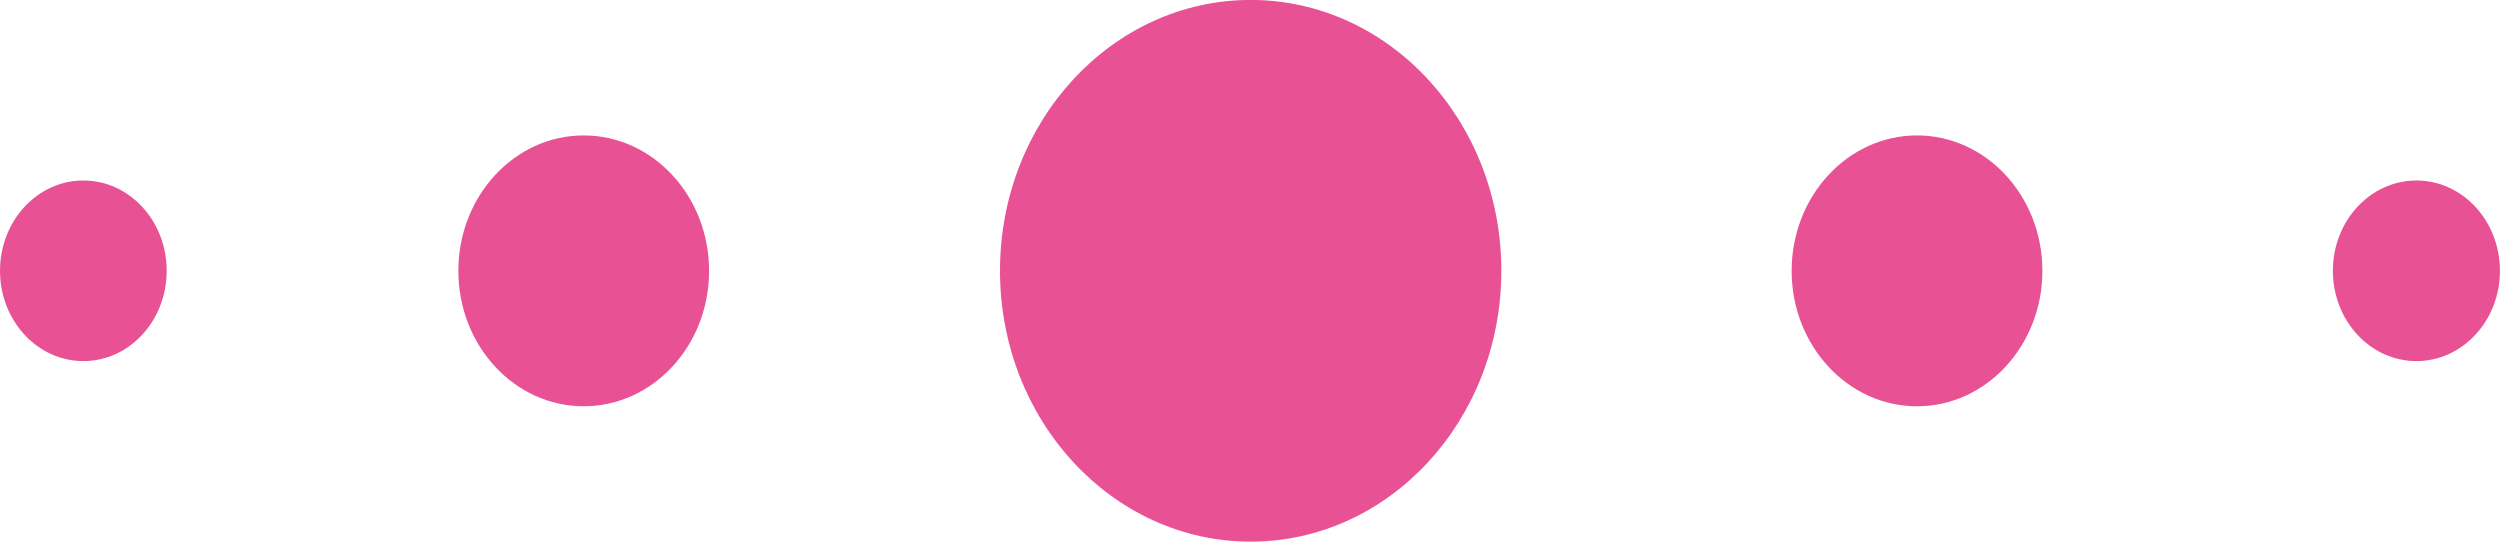
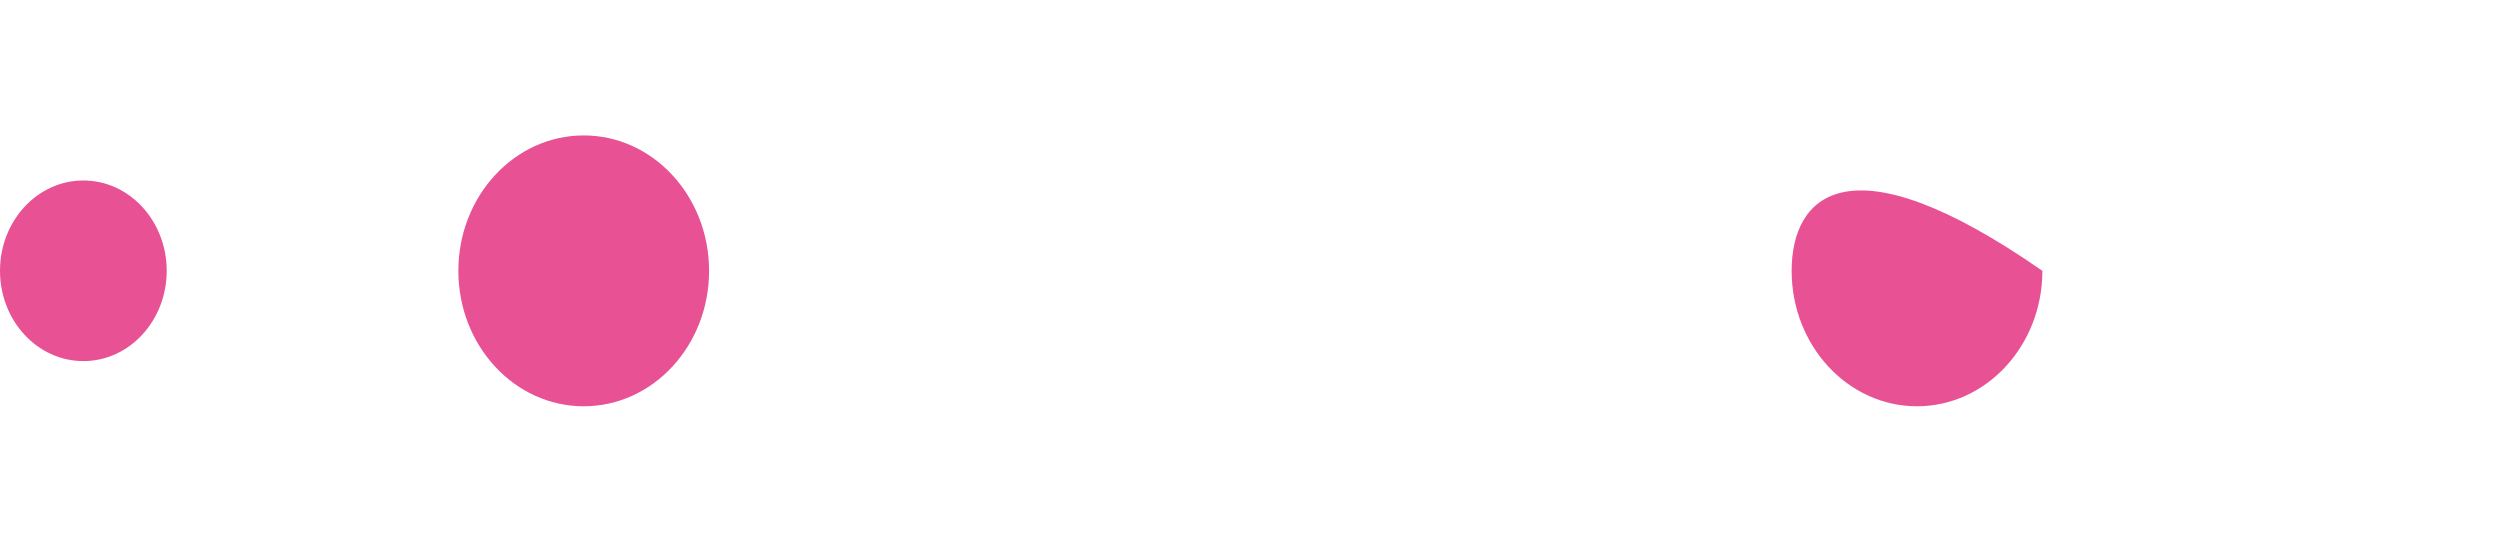
<svg xmlns="http://www.w3.org/2000/svg" width="41" height="9" viewBox="0 0 41 9" fill="none">
  <ellipse cx="2.056" cy="2.221" rx="2.056" ry="2.221" transform="matrix(1 0 0 -1 7.517 6.663)" fill="#E85294" />
  <ellipse cx="1.367" cy="1.481" rx="1.367" ry="1.481" transform="matrix(1 0 0 -1 0 5.922)" fill="#E85294" />
-   <ellipse cx="1.37" cy="1.481" rx="1.37" ry="1.481" transform="matrix(1 0 0 -1 38.259 5.922)" fill="#E85294" />
-   <path d="M33.495 4.442C33.495 3.215 32.574 2.221 31.439 2.221C30.304 2.221 29.383 3.215 29.383 4.442C29.383 5.668 30.304 6.663 31.439 6.663C32.574 6.663 33.495 5.668 33.495 4.442Z" fill="#E85294" />
-   <ellipse cx="4.111" cy="4.442" rx="4.111" ry="4.442" transform="matrix(1 0 0 -1 16.4 8.883)" fill="#E85294" />
+   <path d="M33.495 4.442C30.304 2.221 29.383 3.215 29.383 4.442C29.383 5.668 30.304 6.663 31.439 6.663C32.574 6.663 33.495 5.668 33.495 4.442Z" fill="#E85294" />
</svg>